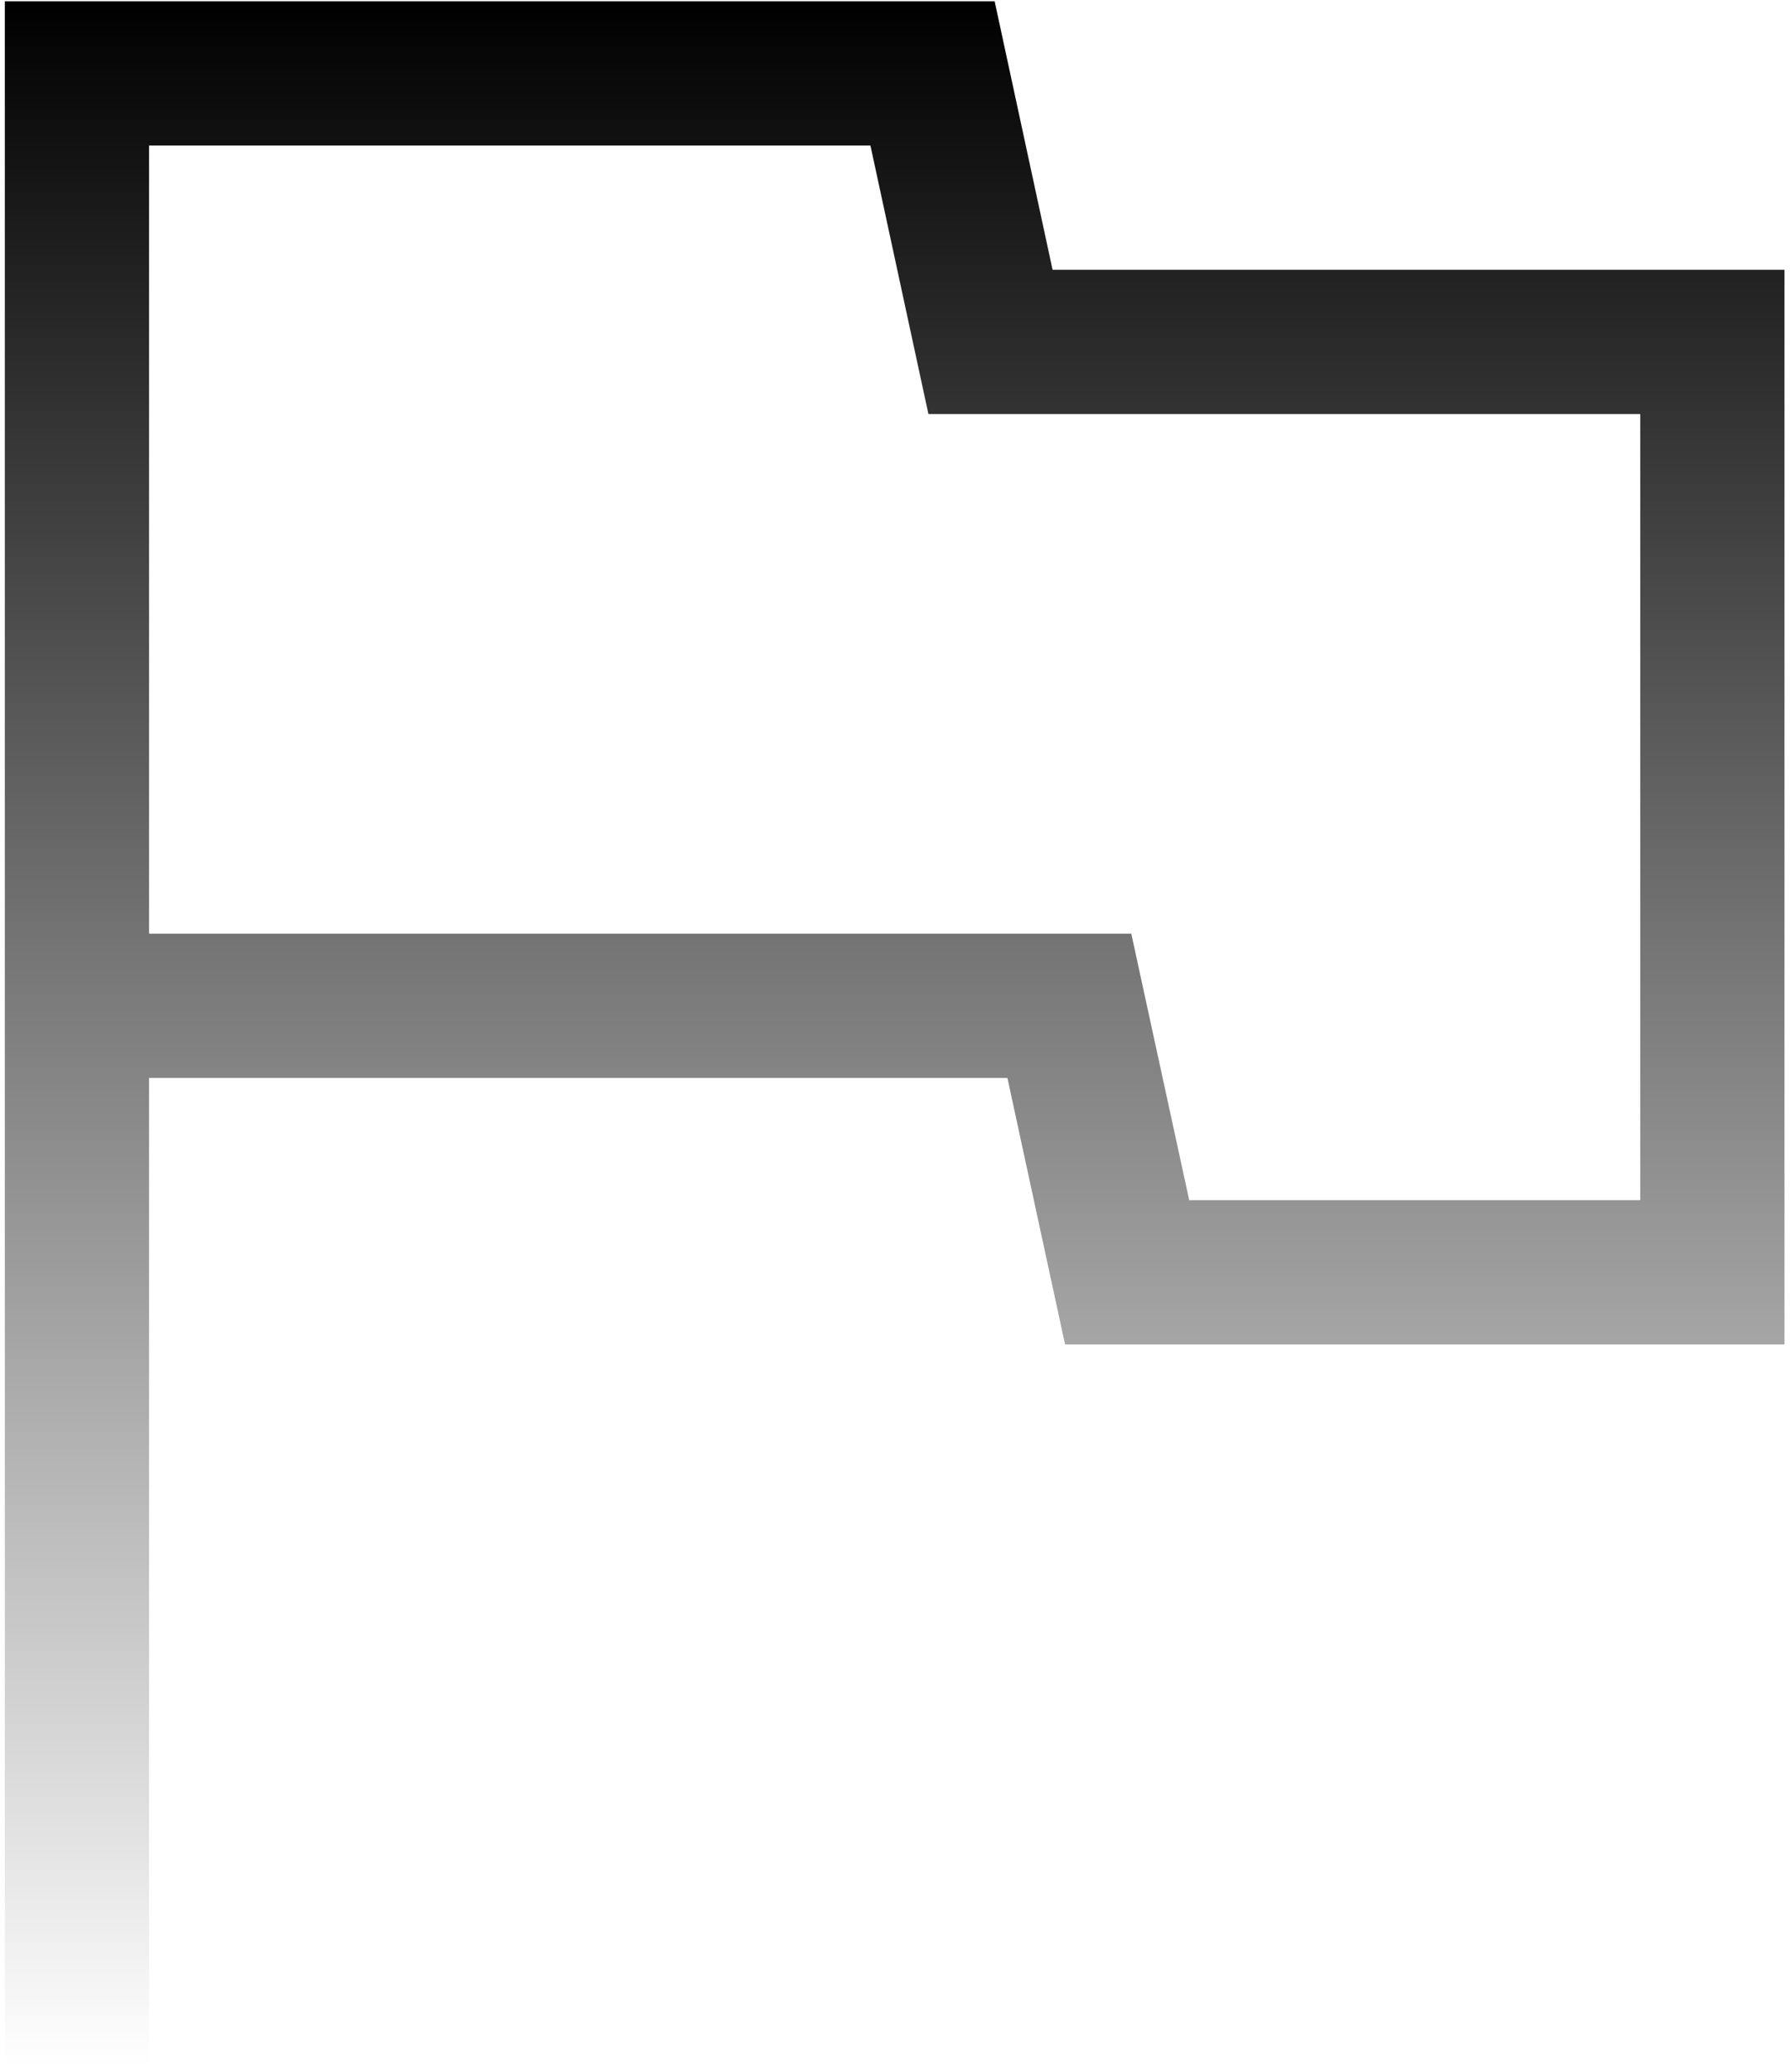
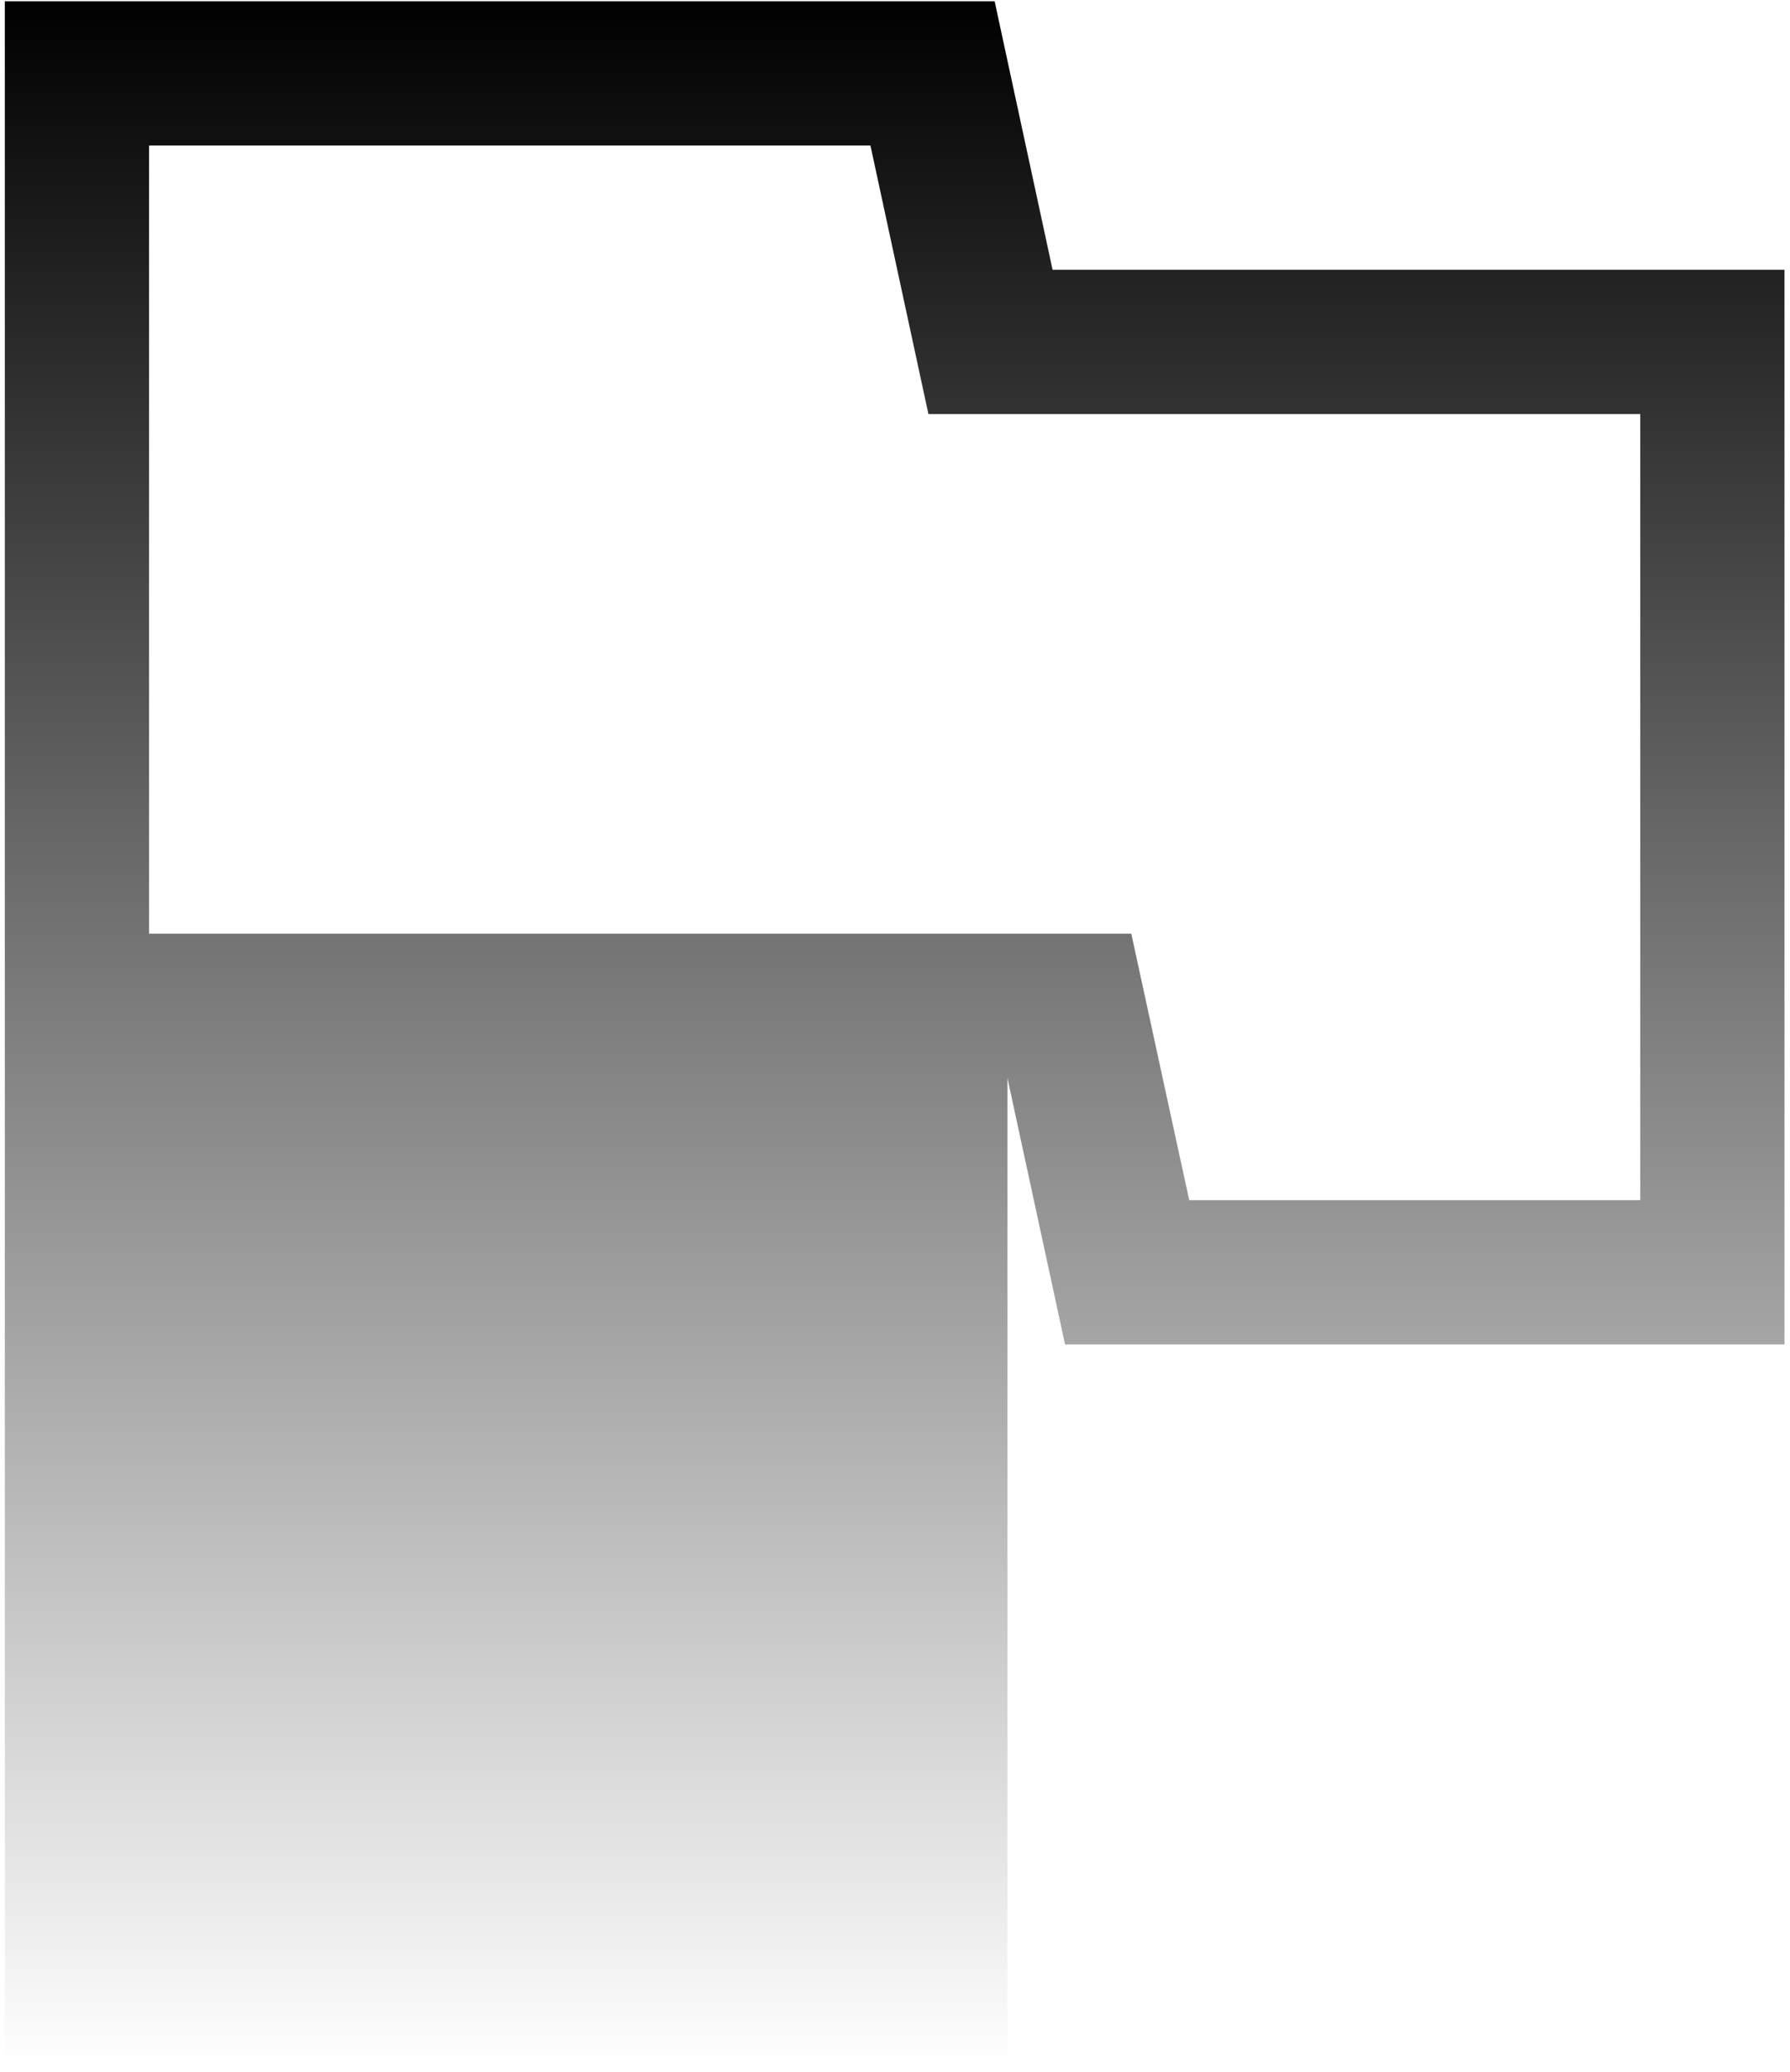
<svg xmlns="http://www.w3.org/2000/svg" width="210" height="243" viewBox="0 0 210 243" fill="none">
-   <path d="M0.566 242.491V0.148H116.69L123.486 31.638H209.354V157.686H124.952L118.188 126.424H17.489V242.491H0.566ZM139.518 140.763H192.431V48.561H108.92L102.119 17.071H17.489V109.505H132.721L139.518 140.763Z" fill="url(#paint0_linear_9741_6766)" />
+   <path d="M0.566 242.491V0.148H116.69L123.486 31.638H209.354V157.686H124.952L118.188 126.424V242.491H0.566ZM139.518 140.763H192.431V48.561H108.92L102.119 17.071H17.489V109.505H132.721L139.518 140.763Z" fill="url(#paint0_linear_9741_6766)" />
  <defs>
    <linearGradient id="paint0_linear_9741_6766" x1="104.96" y1="0.148" x2="104.96" y2="242.491" gradientUnits="userSpaceOnUse">
      <stop />
      <stop offset="1" stop-opacity="0" />
    </linearGradient>
  </defs>
</svg>